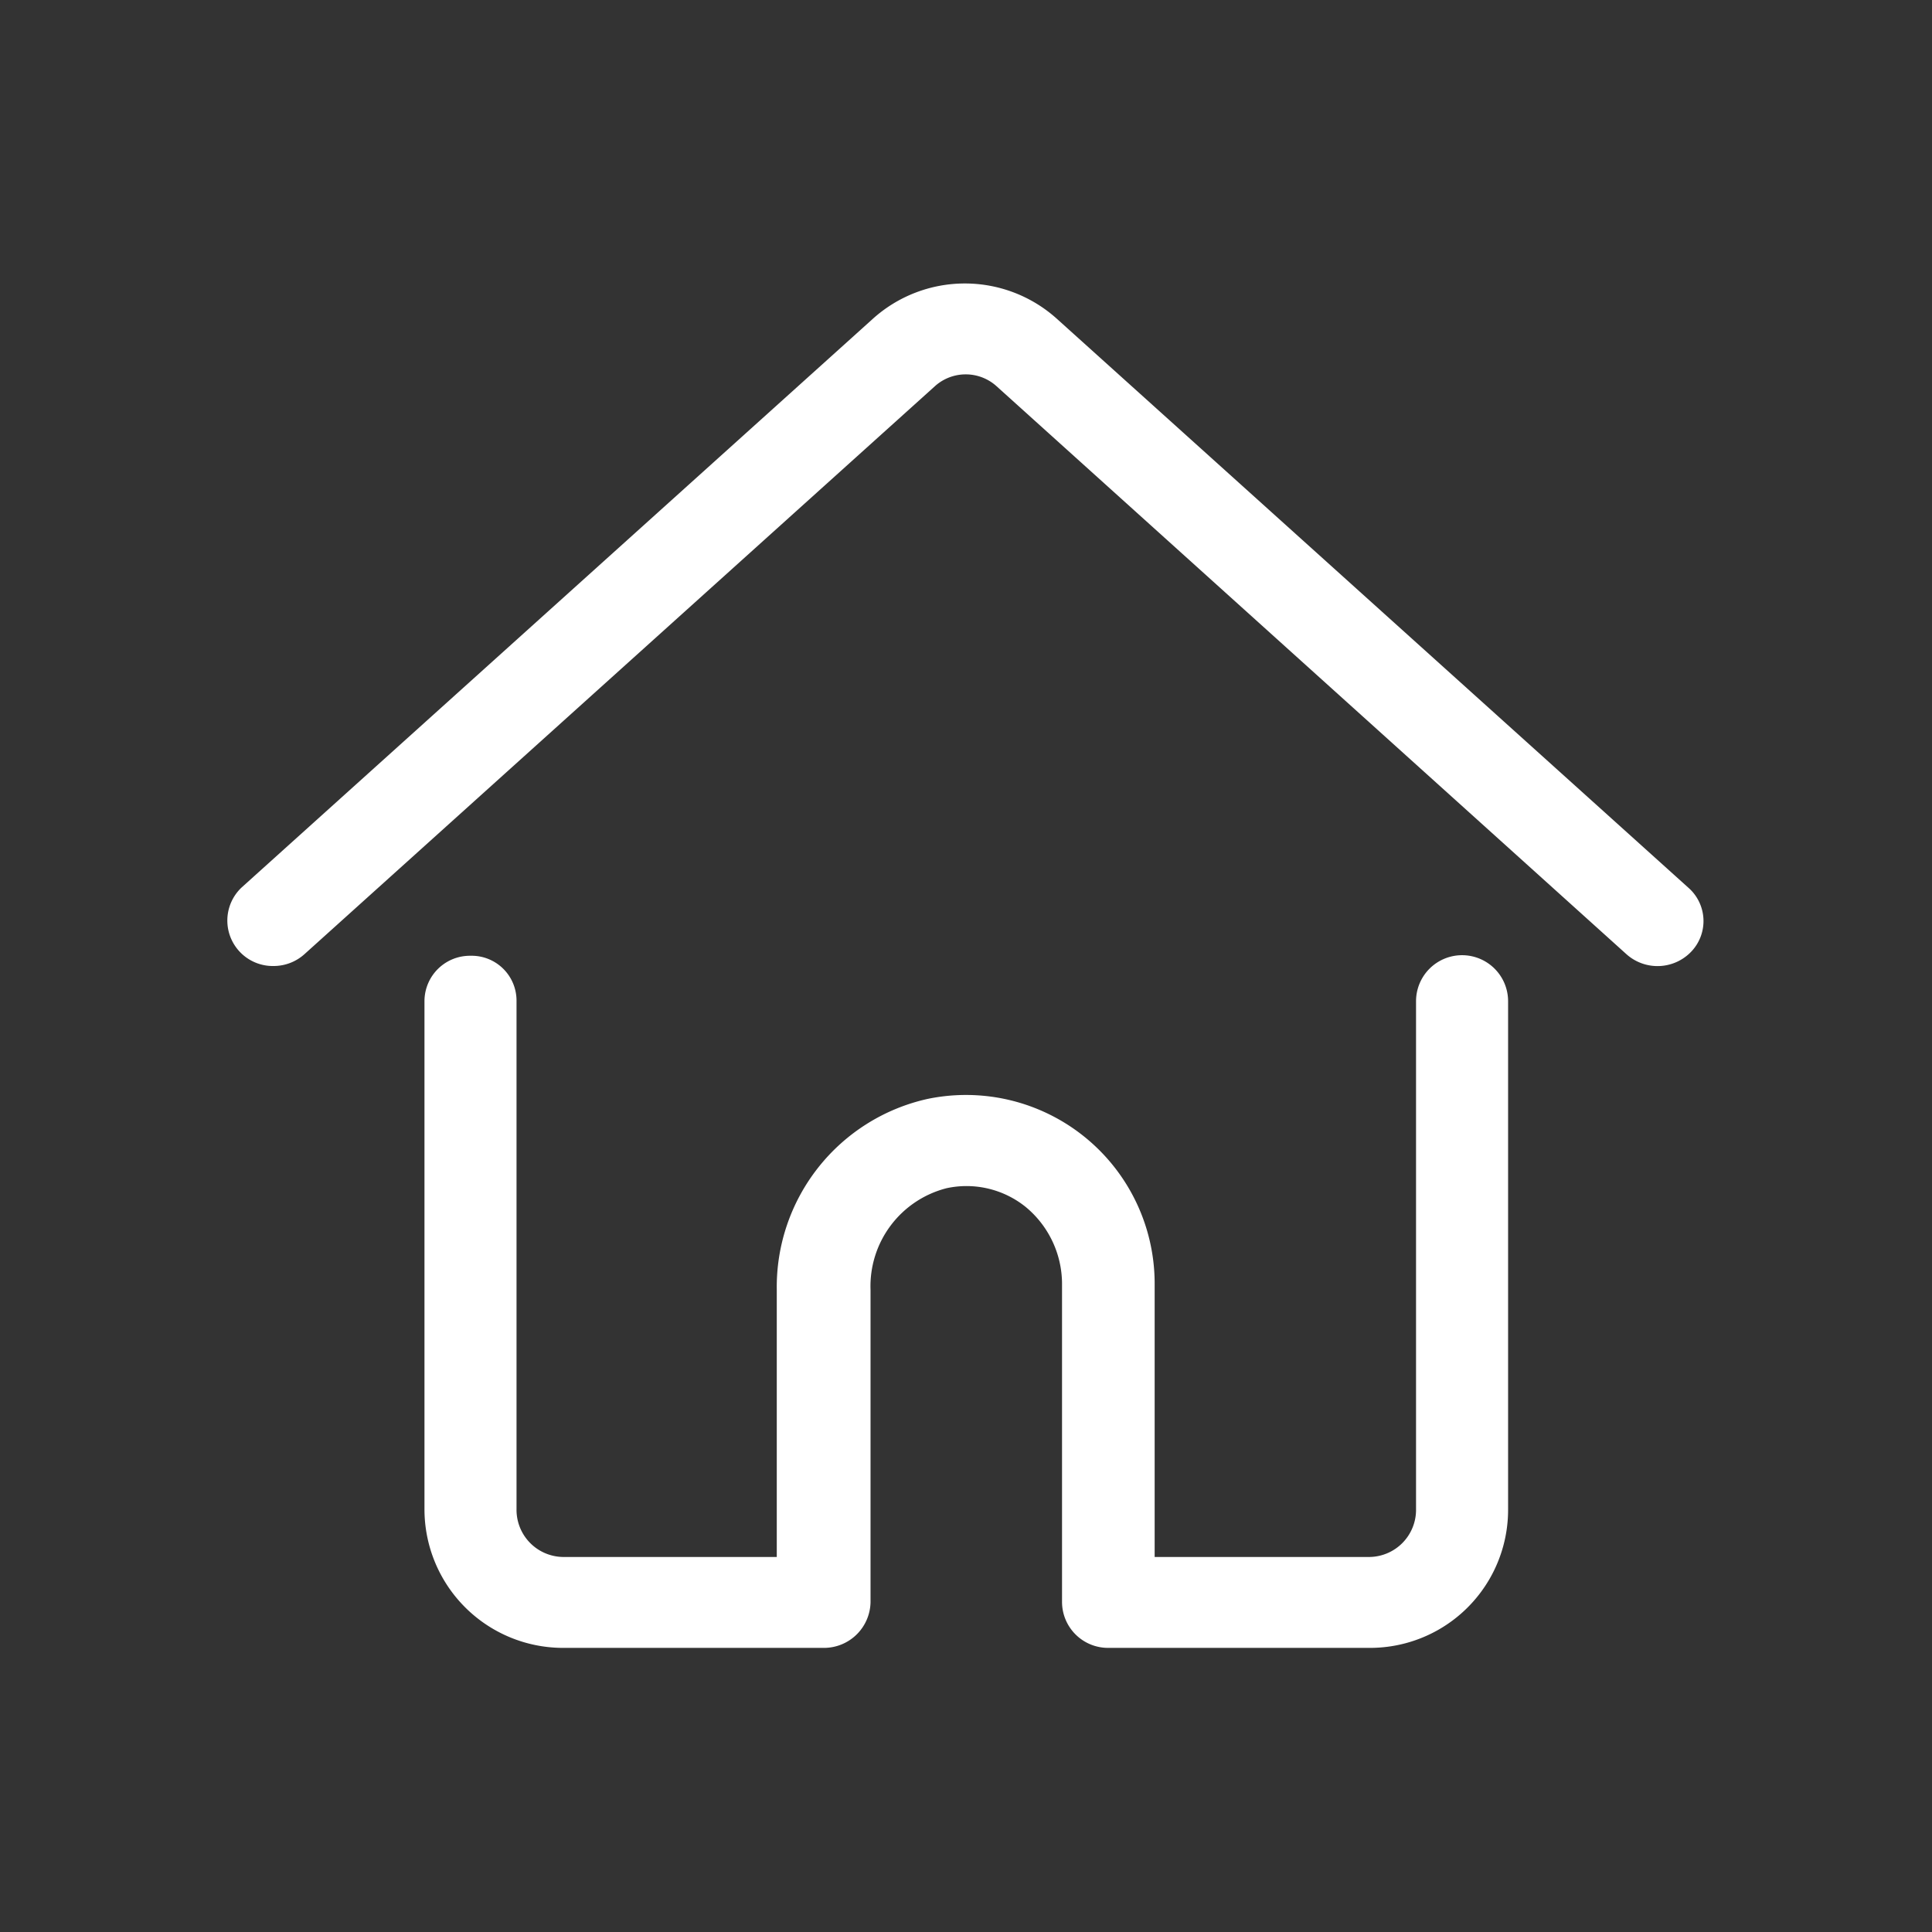
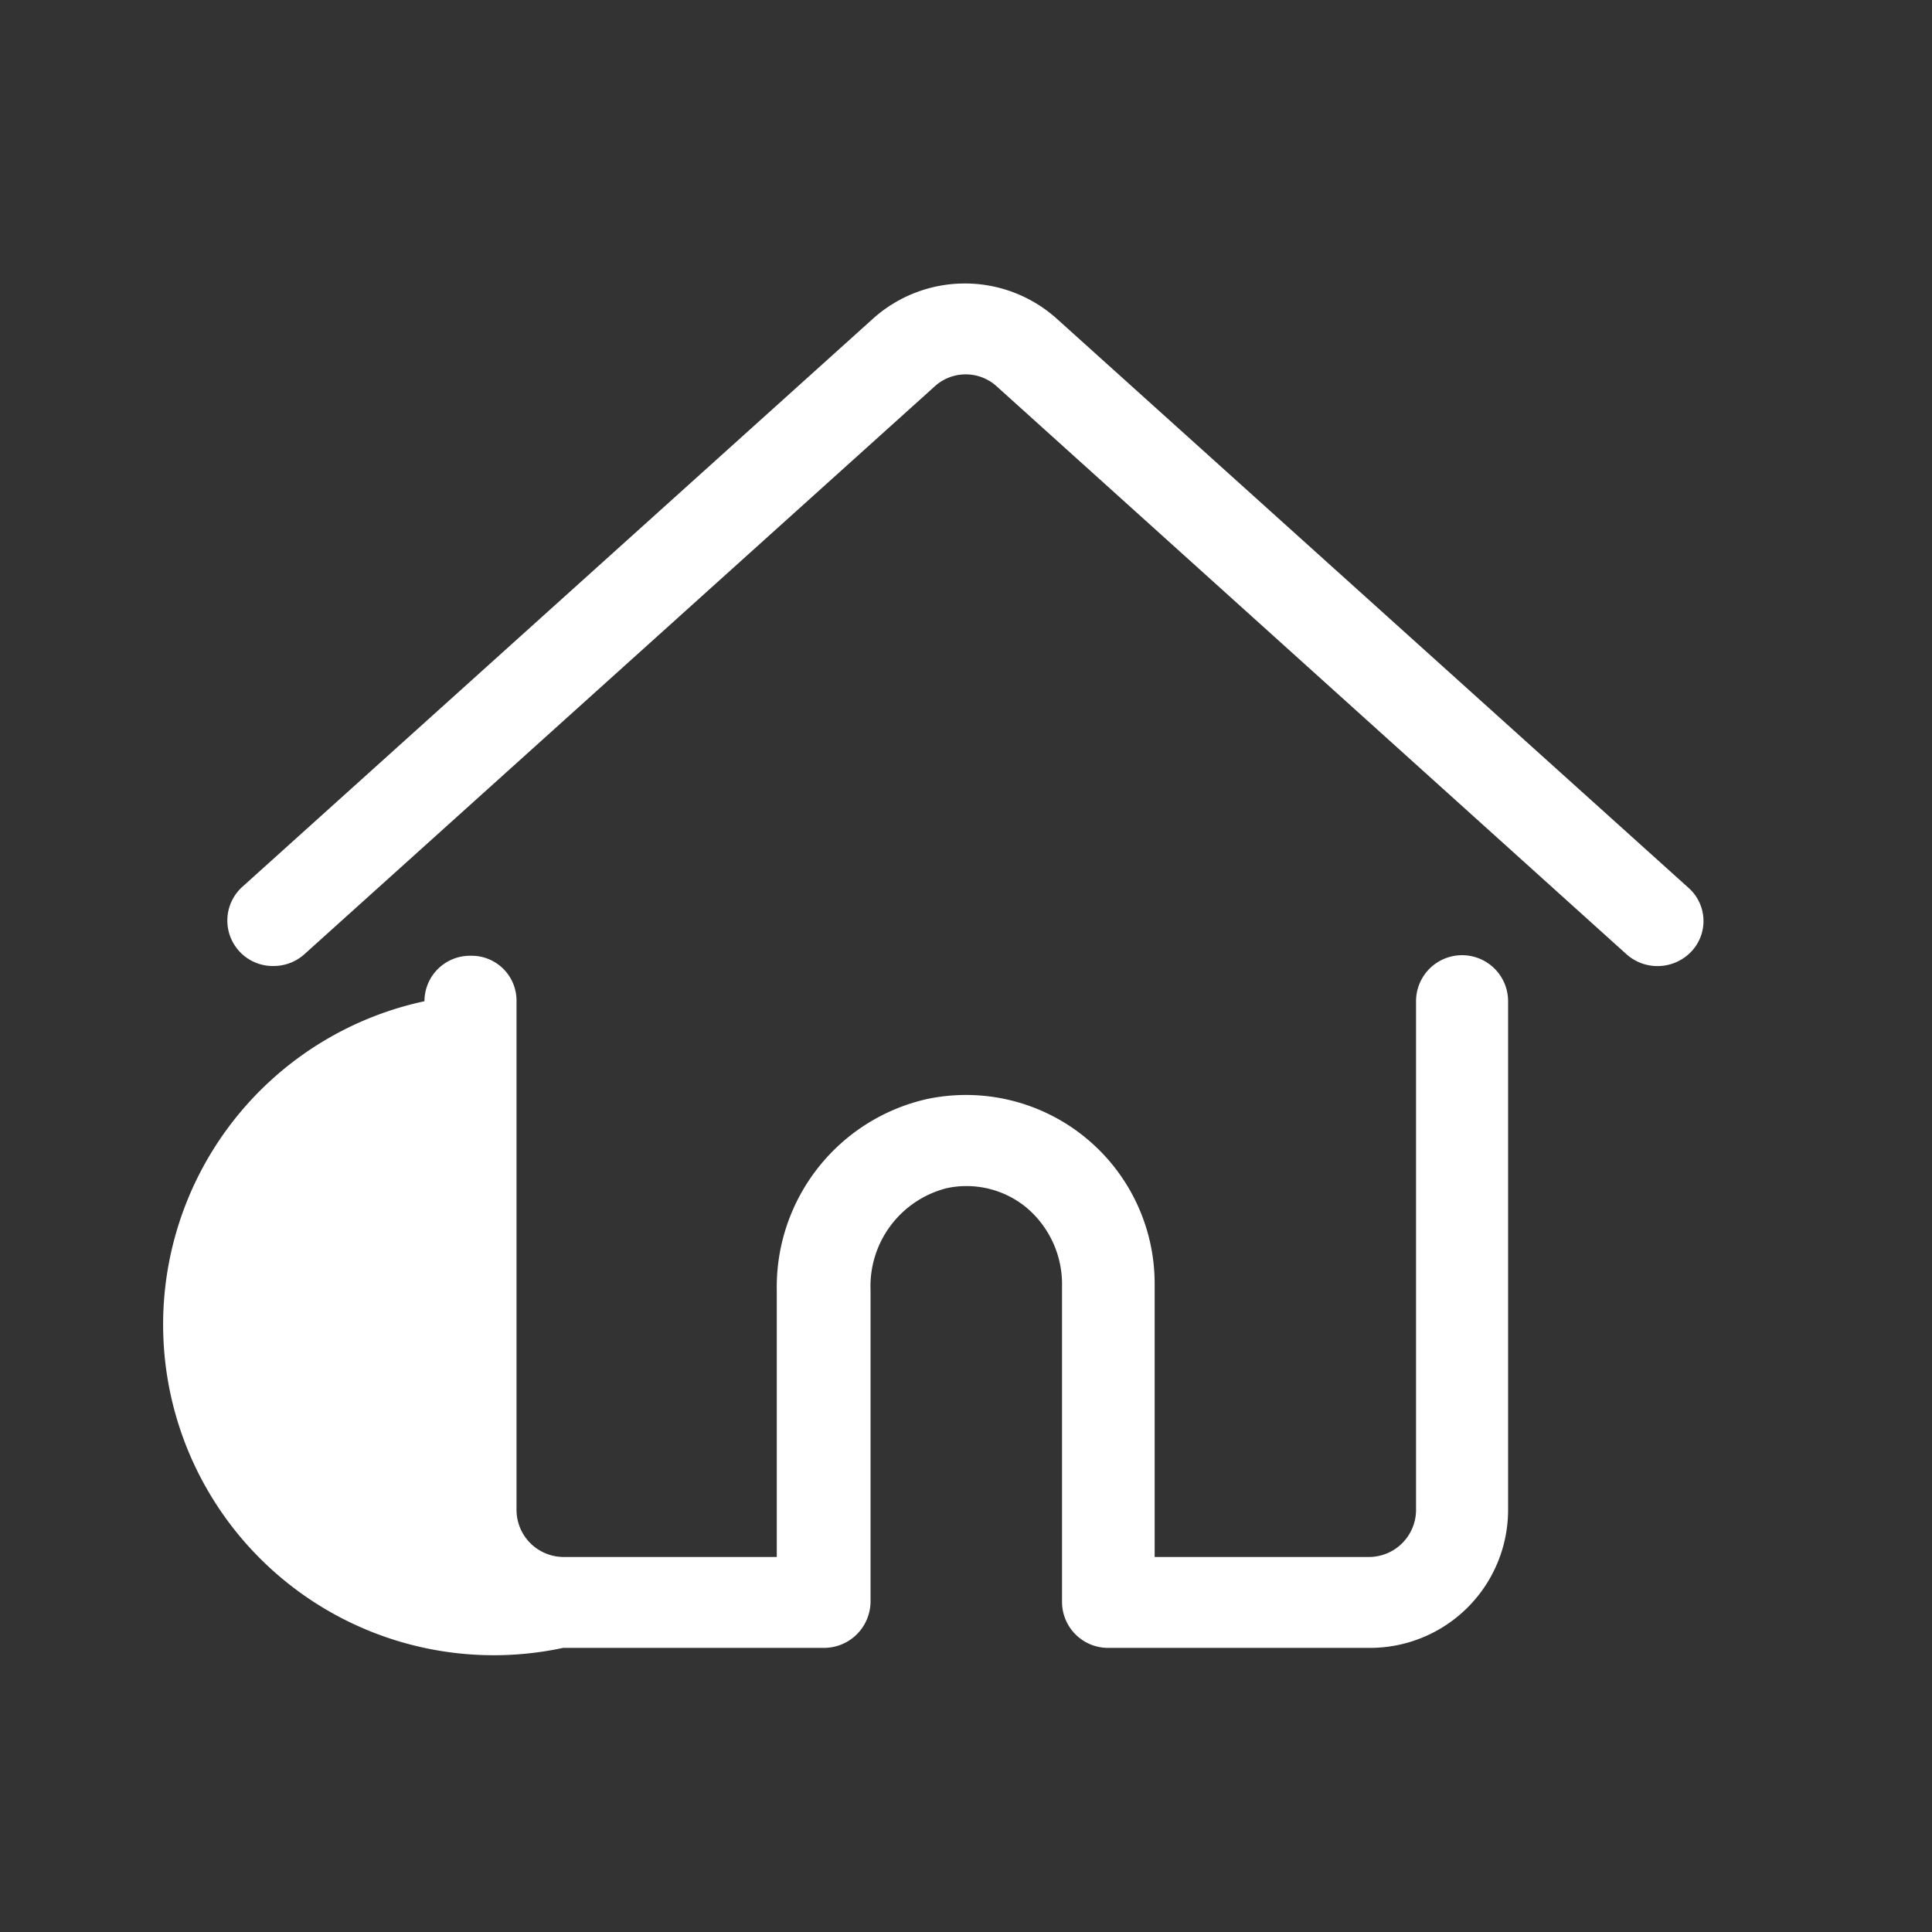
<svg xmlns="http://www.w3.org/2000/svg" viewBox="0 0 34 34">
  <rect x="0" y="0" width="34" height="34" fill="#333333" stroke="none" />
-   <path d="M4.82,17a.8.8,0,0,1-.57-1.38h0l11.1-10a2.42,2.42,0,0,1,3.26,0l11.1,10a.78.78,0,0,1,.06,1.12h0a.82.82,0,0,1-1.15.05l-11.09-10a.81.81,0,0,0-1.07,0l-11.1,10A.81.81,0,0,1,4.82,17Zm21.72,9.53V17.62a.81.81,0,0,0-1.62,0h0v8.94a.83.83,0,0,1-.81.84H20.32V22.59a3.32,3.32,0,0,0-4-3.25,3.39,3.39,0,0,0-2.65,3.36v4.7H9.9a.83.83,0,0,1-.81-.84V17.62a.79.79,0,0,0-.81-.8h0a.8.8,0,0,0-.81.8h0v8.94A2.44,2.44,0,0,0,9.91,29h4.6a.82.82,0,0,0,.81-.8h0V22.7a1.78,1.78,0,0,1,1.34-1.79,1.66,1.66,0,0,1,1.39.33,1.76,1.76,0,0,1,.64,1.35V28.2a.81.81,0,0,0,.81.8h4.6a2.43,2.43,0,0,0,2.44-2.43Z" fill="#fff" />
+   <path d="M4.82,17a.8.8,0,0,1-.57-1.38h0l11.1-10a2.42,2.42,0,0,1,3.26,0l11.1,10a.78.78,0,0,1,.06,1.12h0a.82.82,0,0,1-1.15.05l-11.09-10a.81.81,0,0,0-1.07,0l-11.1,10A.81.81,0,0,1,4.82,17Zm21.72,9.53V17.62a.81.81,0,0,0-1.62,0h0v8.94a.83.83,0,0,1-.81.84H20.32V22.59a3.32,3.32,0,0,0-4-3.25,3.39,3.39,0,0,0-2.65,3.36v4.7H9.9a.83.83,0,0,1-.81-.84V17.62a.79.79,0,0,0-.81-.8h0a.8.8,0,0,0-.81.8h0A2.44,2.44,0,0,0,9.91,29h4.6a.82.82,0,0,0,.81-.8h0V22.7a1.78,1.78,0,0,1,1.34-1.79,1.66,1.66,0,0,1,1.39.33,1.76,1.76,0,0,1,.64,1.35V28.2a.81.81,0,0,0,.81.8h4.6a2.43,2.43,0,0,0,2.44-2.43Z" fill="#fff" />
</svg>